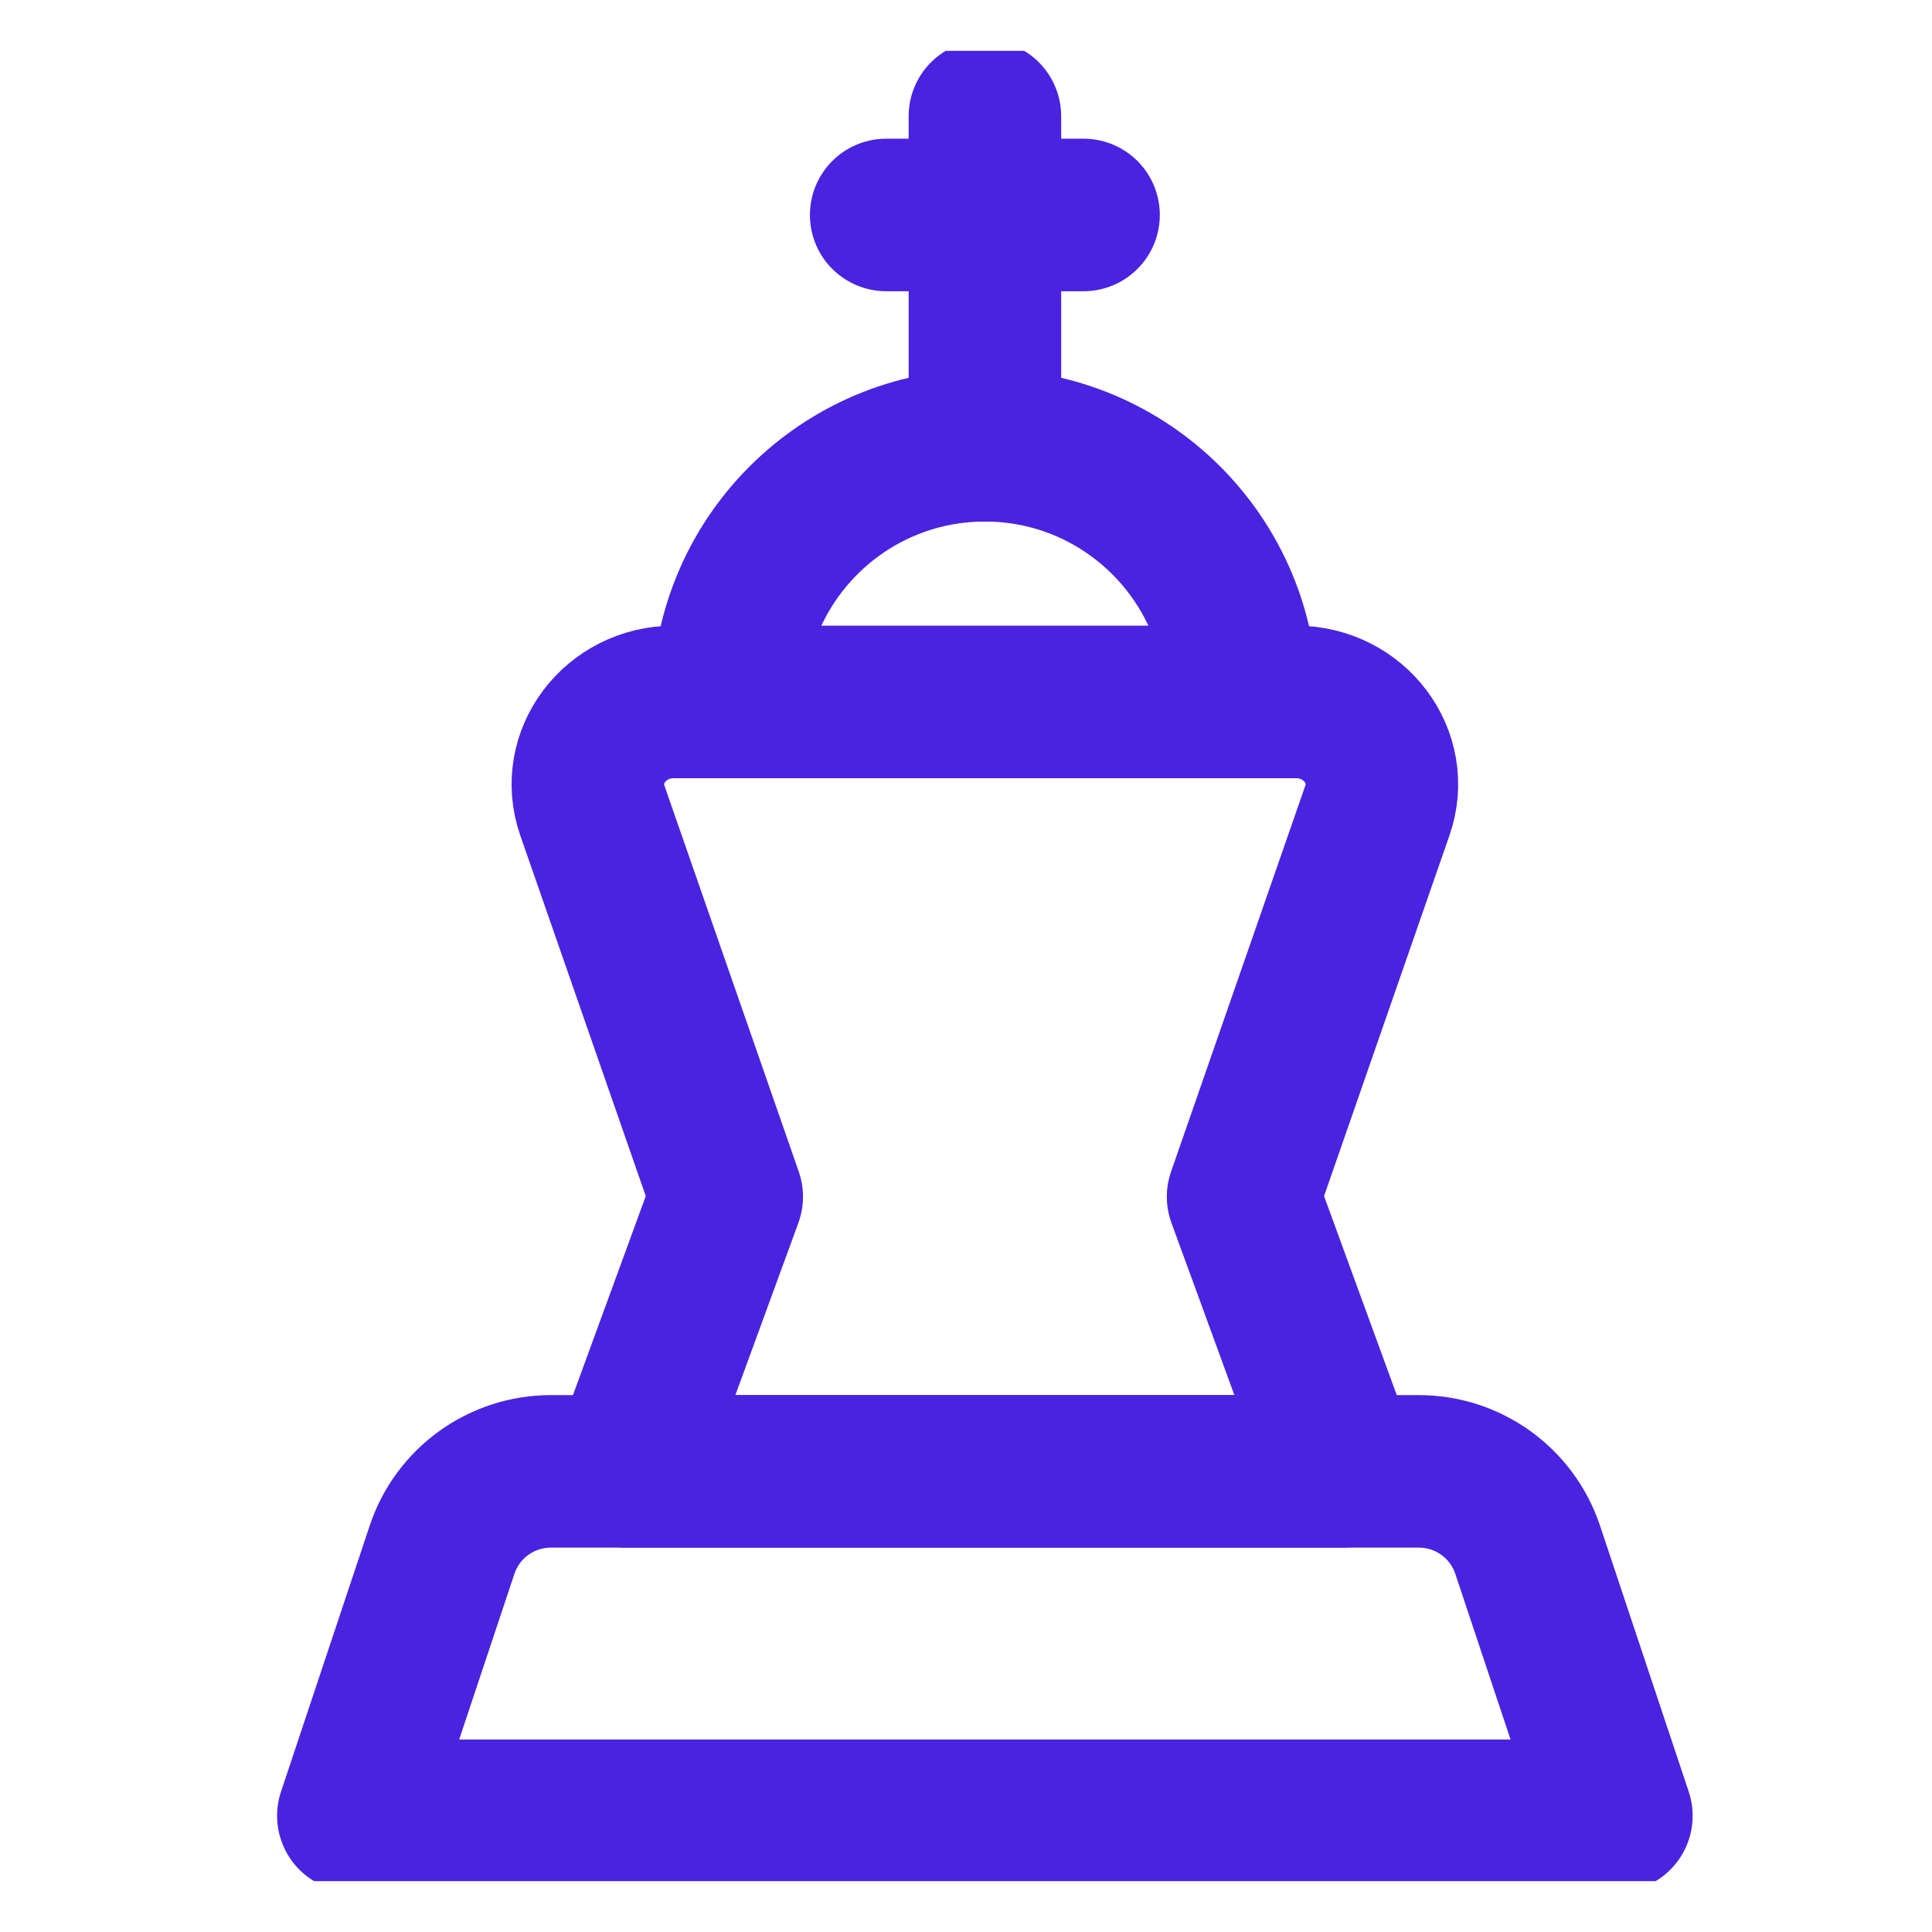
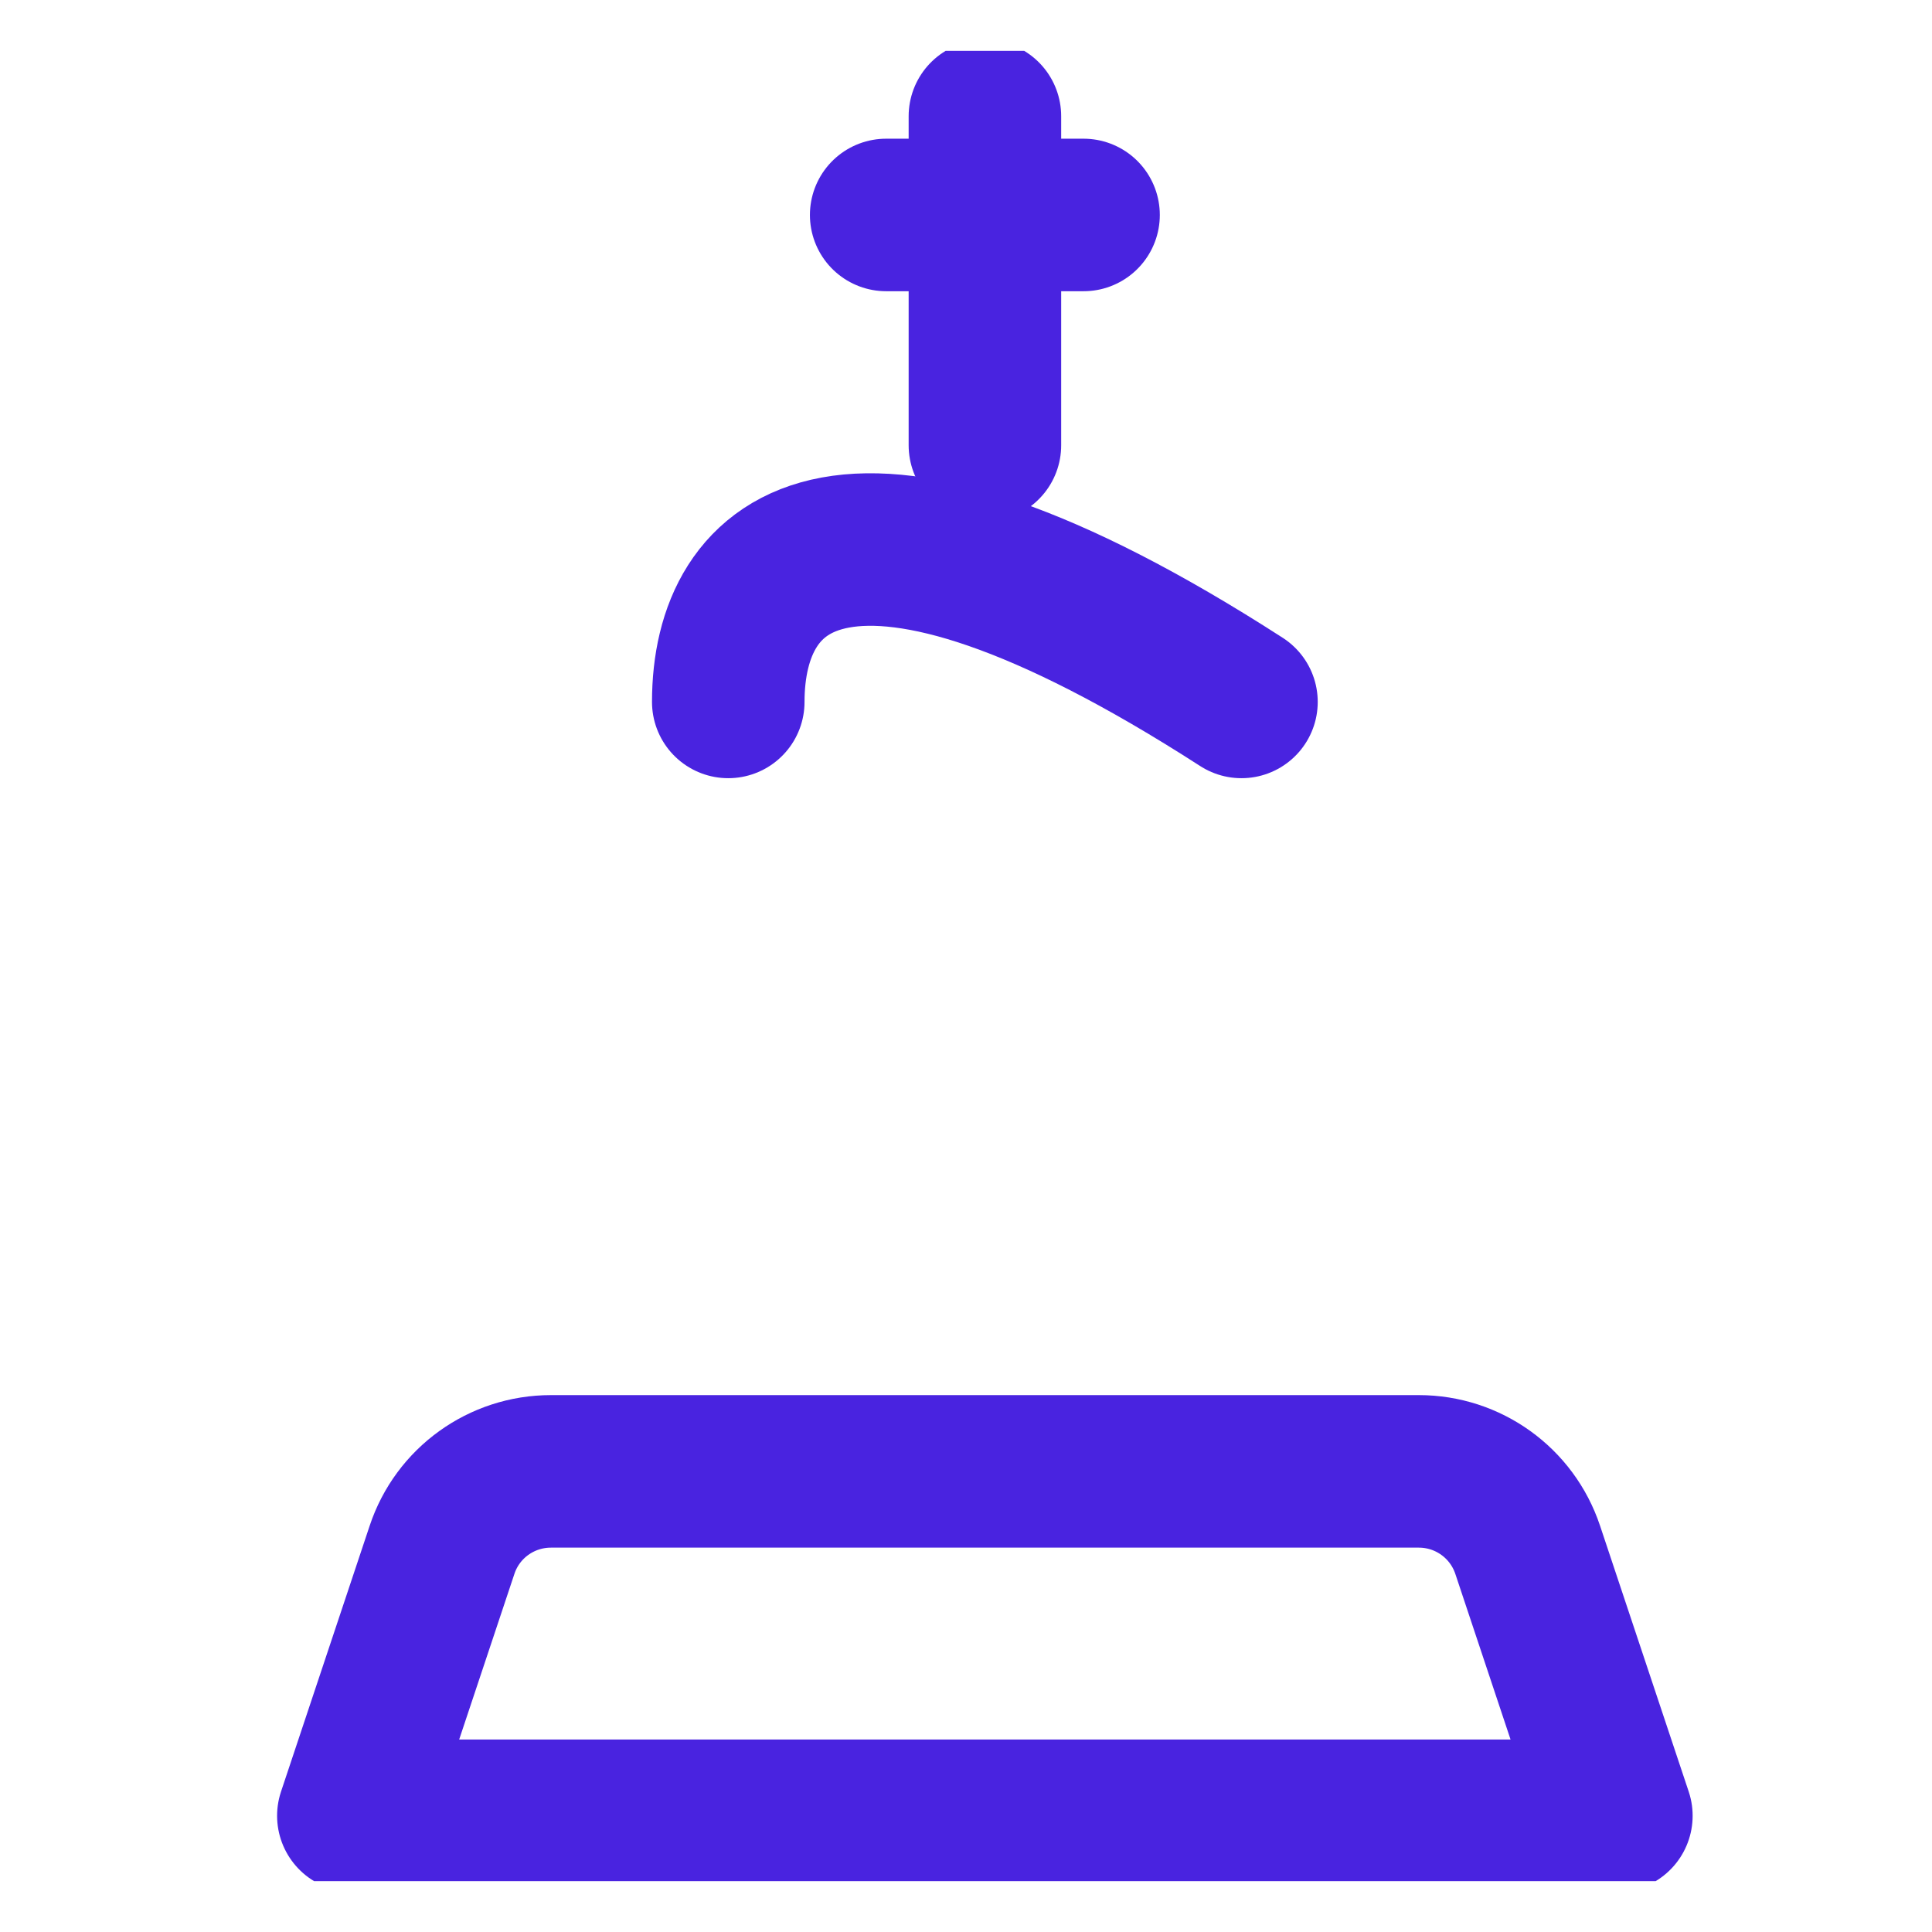
<svg xmlns="http://www.w3.org/2000/svg" width="19" height="19" viewBox="0 0 19 19" fill="none">
  <g clip-path="url(#clip0_4386_1670)">
-     <path d="M5.825 7.97L7.147 11.769L6.159 14.47H13.212L12.225 11.769L13.546 7.97C13.729 7.445 13.321 6.903 12.743 6.903H6.628C6.051 6.903 5.643 7.445 5.825 7.97Z" stroke="#4923E0" stroke-width="1.5" stroke-linecap="round" stroke-linejoin="round" />
    <path d="M9.686 4.379V1.143" stroke="#4923E0" stroke-width="1.5" stroke-linecap="round" stroke-linejoin="round" />
    <path d="M8.715 2.114H10.656" stroke="#4923E0" stroke-width="1.5" stroke-linecap="round" stroke-linejoin="round" />
-     <path d="M12.209 6.903C12.209 5.509 11.079 4.379 9.686 4.379C8.292 4.379 7.162 5.509 7.162 6.903" stroke="#4923E0" stroke-width="1.5" stroke-linecap="round" stroke-linejoin="round" />
+     <path d="M12.209 6.903C8.292 4.379 7.162 5.509 7.162 6.903" stroke="#4923E0" stroke-width="1.5" stroke-linecap="round" stroke-linejoin="round" />
    <path d="M4.347 15.242C4.5 14.78 4.932 14.47 5.418 14.47H13.953C14.439 14.47 14.87 14.78 15.024 15.242L15.896 17.857H3.475L4.347 15.242Z" stroke="#4923E0" stroke-width="1.5" stroke-linecap="round" stroke-linejoin="round" />
  </g>
  <defs>
    <clipPath id="clip0_4386_1670">
      <rect width="18" height="18" fill="white" transform="translate(0.685 0.5)" />
    </clipPath>
  </defs>
</svg>